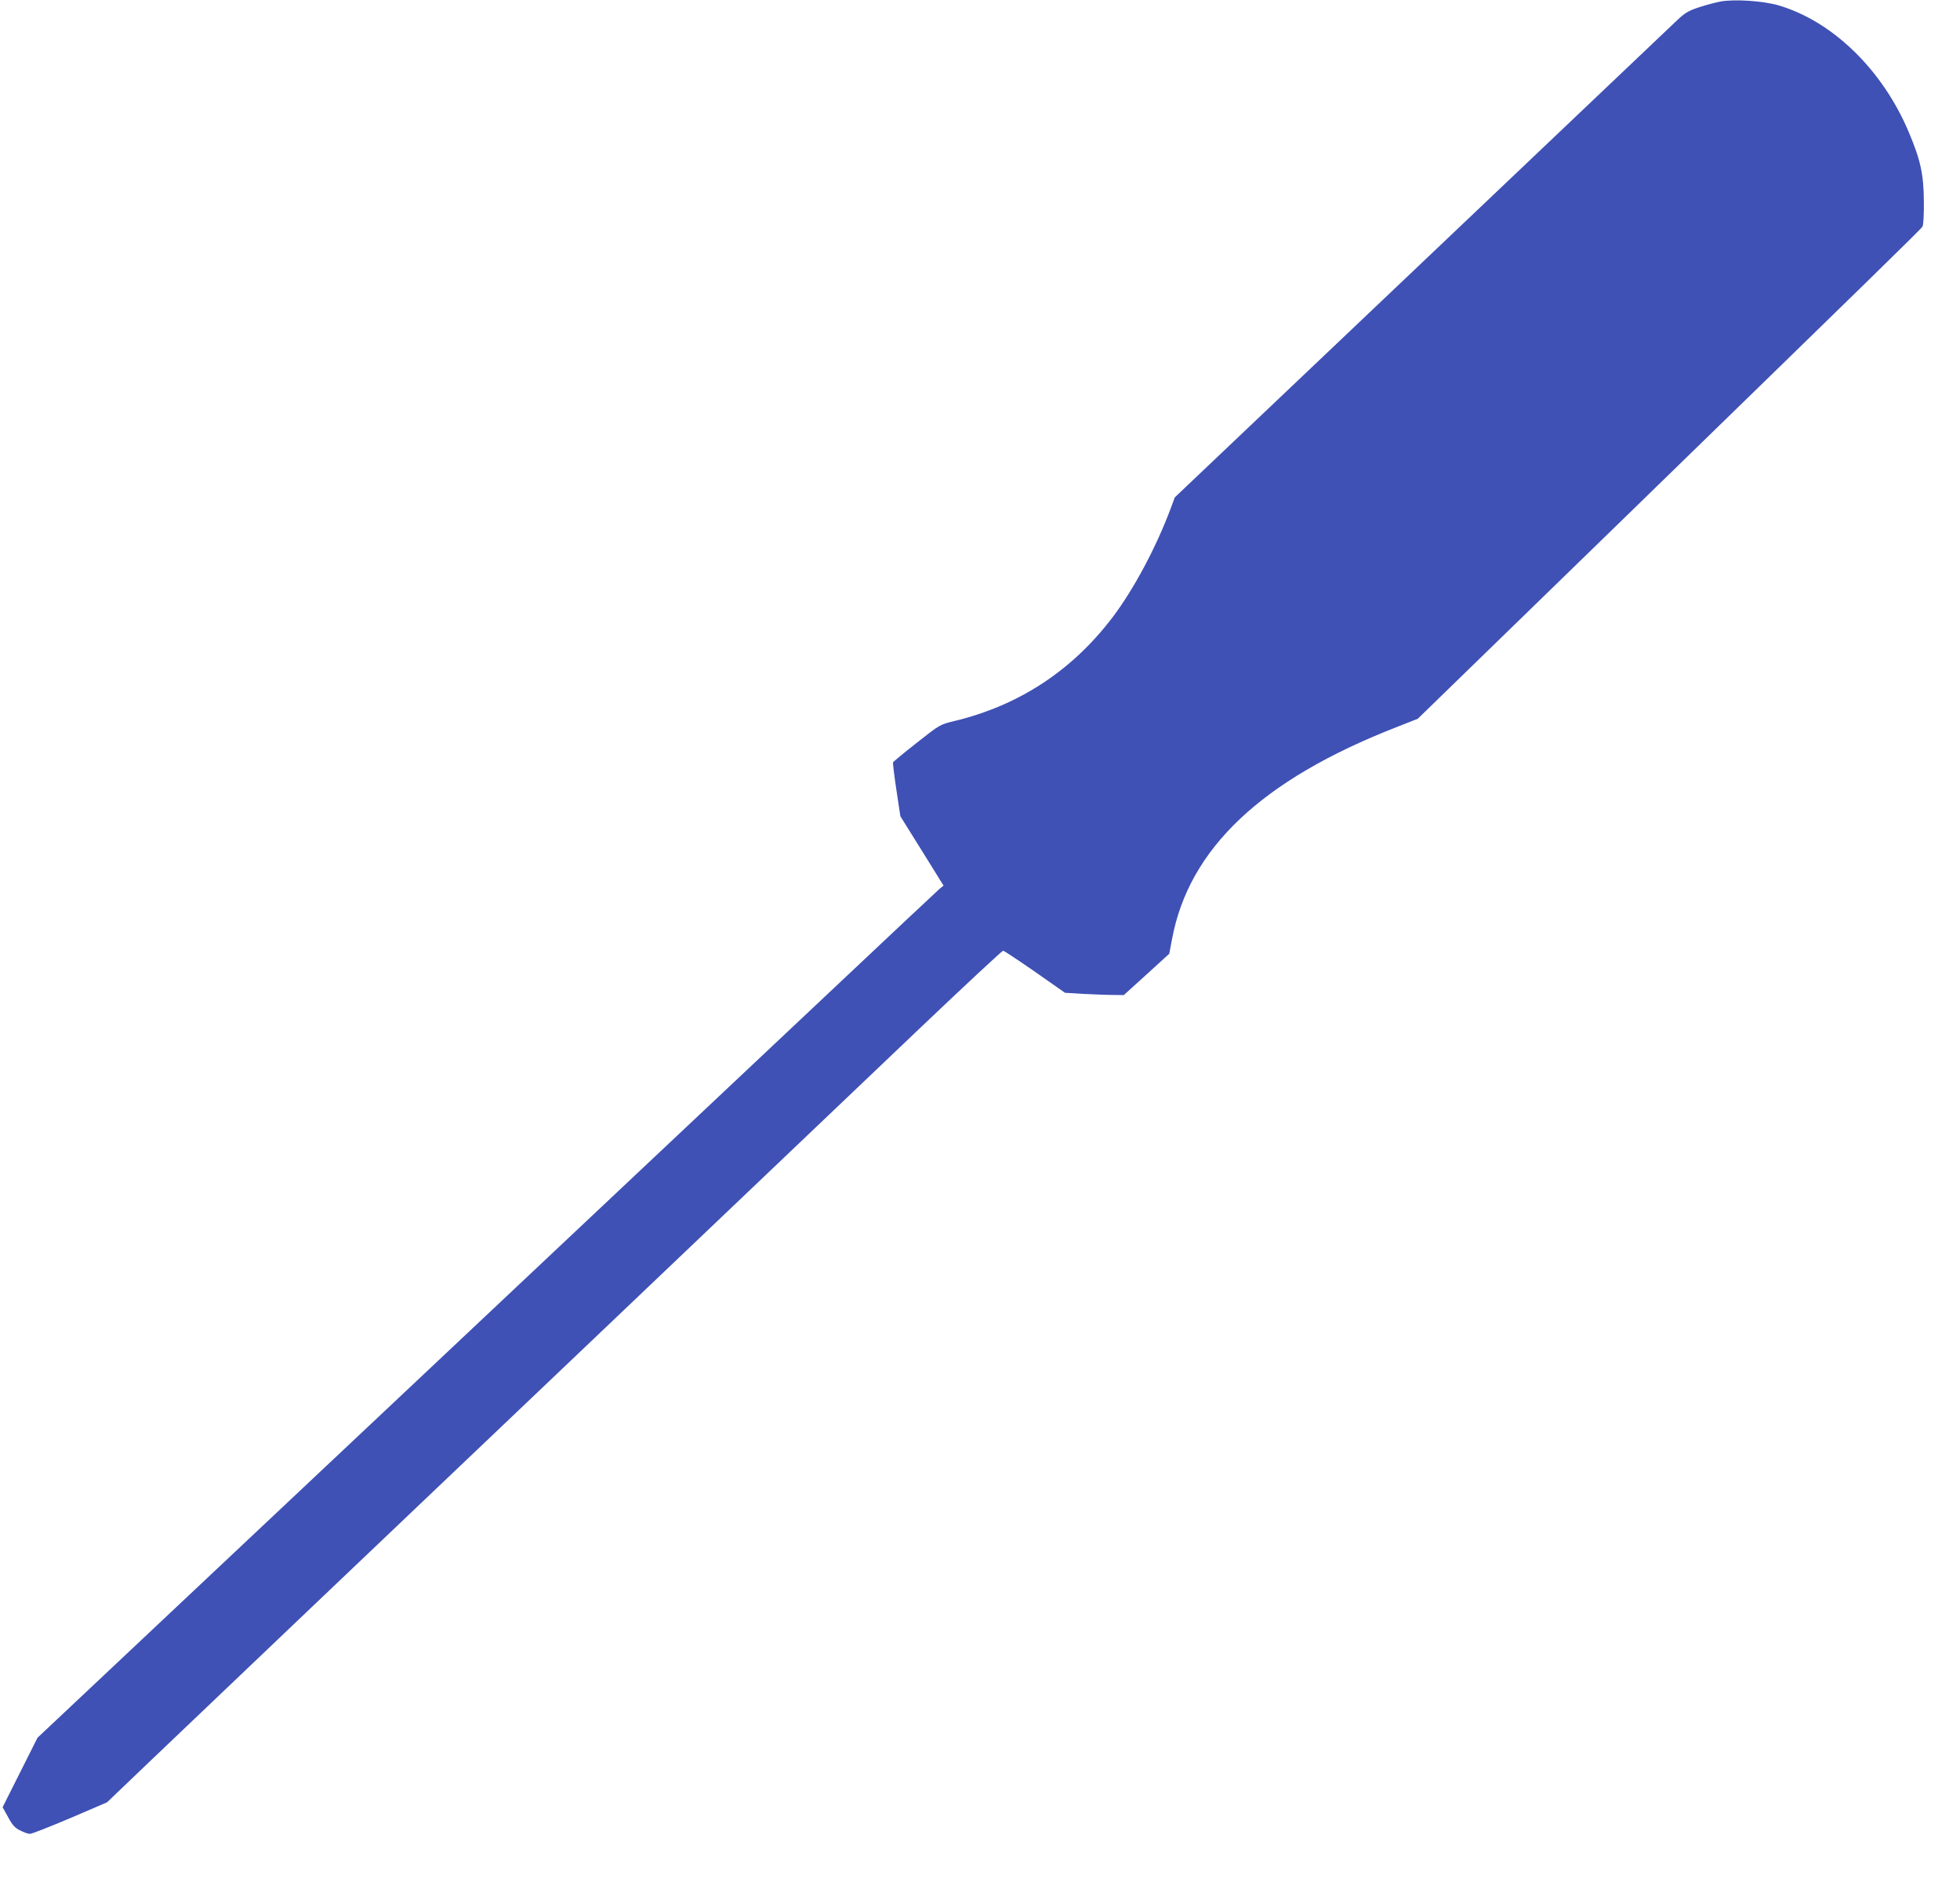
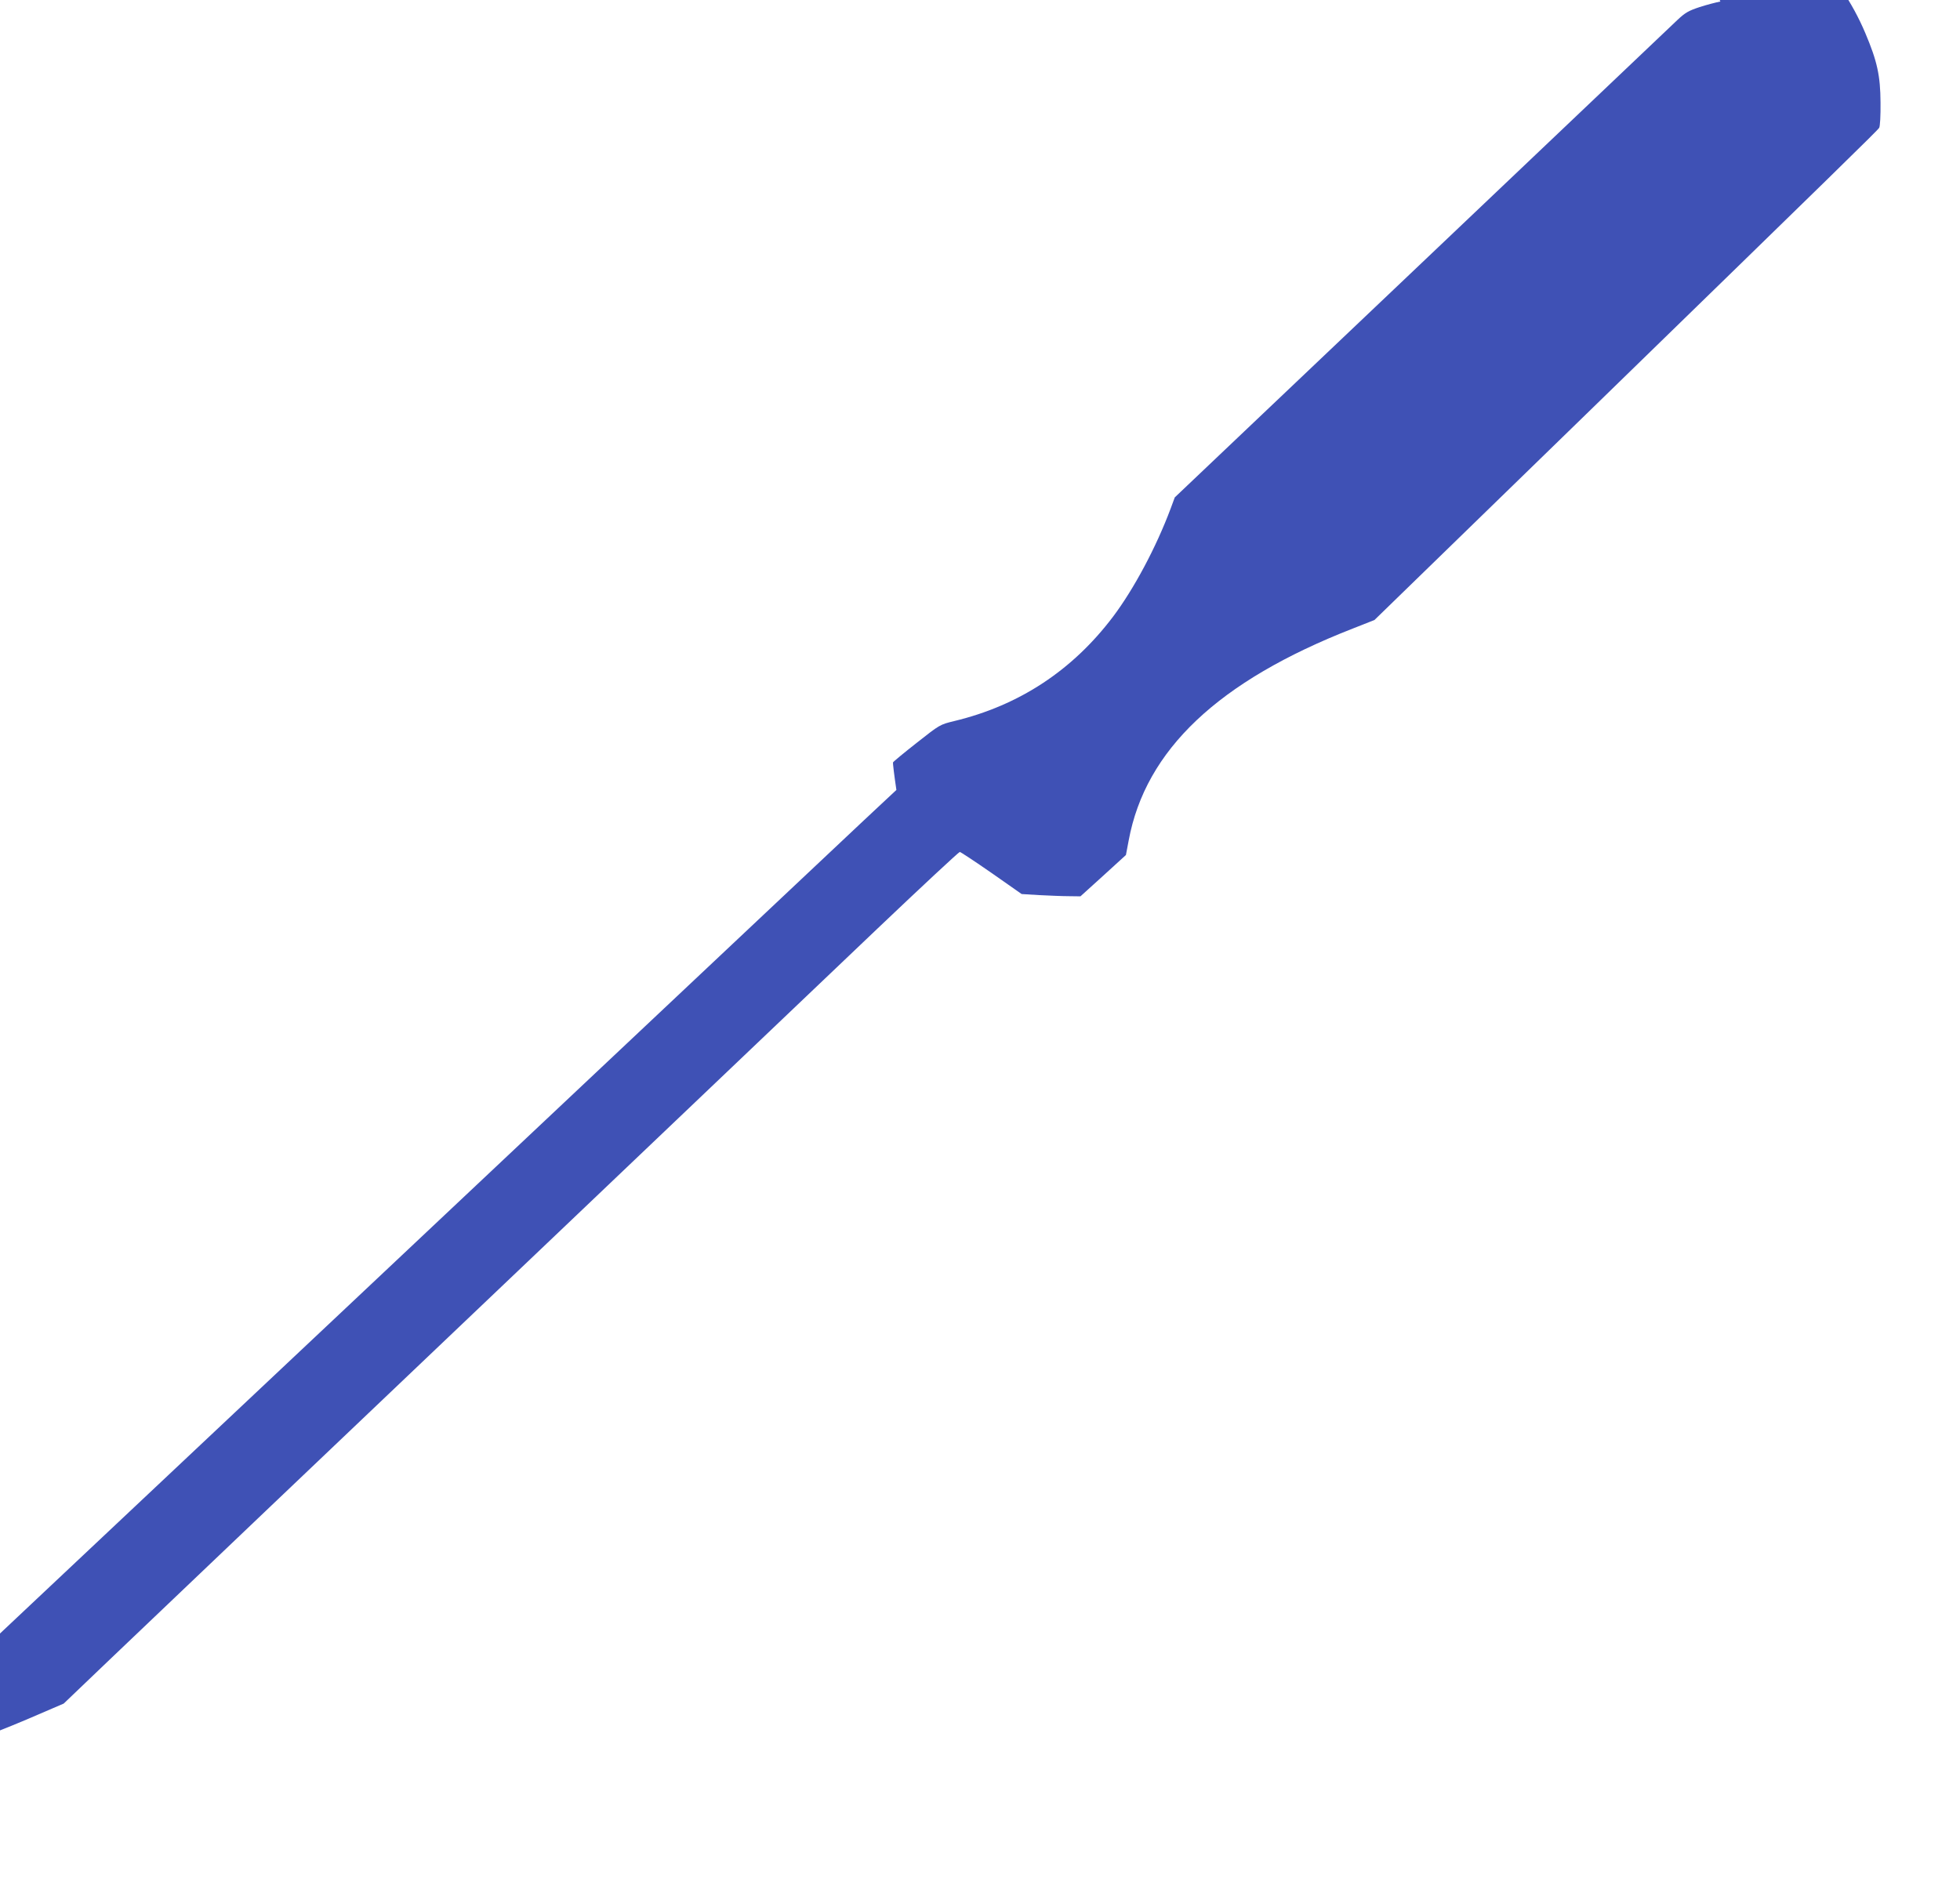
<svg xmlns="http://www.w3.org/2000/svg" version="1.0" width="1280pt" height="1234pt" viewBox="0 0 1280 1234" preserveAspectRatio="xMidYMid meet">
  <g transform="translate(0,1234) scale(0.1,-0.1)" fill="#3f51b5" stroke="none">
-     <path d="M11235 12330 c-27 -5 -88 -21 -135 -36 -72 -24 -94 -36 -145 -84 -33 -31 -785 -746 -1671 -1588 l-1612 -1531 -27 -73 c-95 -254 -240 -525 -376 -706 -265 -351 -613 -580 -1037 -682 -94 -23 -94 -23 -245 -142 -84 -66 -153 -123 -155 -128 -2 -5 8 -86 22 -180 l26 -172 141 -226 141 -227 -25 -20 c-13 -11 -325 -304 -693 -651 -368 -347 -1688 -1590 -2934 -2763 l-2265 -2132 -114 -227 -114 -227 36 -65 c28 -52 44 -70 79 -87 23 -12 52 -22 63 -22 11 -1 129 46 262 102 l242 104 298 285 c164 156 633 603 1043 994 744 708 2975 2831 3972 3782 290 276 533 502 539 502 5 0 99 -62 207 -137 l197 -138 115 -7 c63 -3 150 -7 192 -7 l77 -1 149 135 148 135 18 95 c110 592 585 1041 1463 1384 l142 56 1383 1345 c1651 1607 1900 1850 1913 1870 6 8 10 80 9 165 -1 176 -22 271 -99 453 -171 406 -497 723 -850 827 -100 29 -287 42 -380 25z" />
+     <path d="M11235 12330 c-27 -5 -88 -21 -135 -36 -72 -24 -94 -36 -145 -84 -33 -31 -785 -746 -1671 -1588 l-1612 -1531 -27 -73 c-95 -254 -240 -525 -376 -706 -265 -351 -613 -580 -1037 -682 -94 -23 -94 -23 -245 -142 -84 -66 -153 -123 -155 -128 -2 -5 8 -86 22 -180 c-13 -11 -325 -304 -693 -651 -368 -347 -1688 -1590 -2934 -2763 l-2265 -2132 -114 -227 -114 -227 36 -65 c28 -52 44 -70 79 -87 23 -12 52 -22 63 -22 11 -1 129 46 262 102 l242 104 298 285 c164 156 633 603 1043 994 744 708 2975 2831 3972 3782 290 276 533 502 539 502 5 0 99 -62 207 -137 l197 -138 115 -7 c63 -3 150 -7 192 -7 l77 -1 149 135 148 135 18 95 c110 592 585 1041 1463 1384 l142 56 1383 1345 c1651 1607 1900 1850 1913 1870 6 8 10 80 9 165 -1 176 -22 271 -99 453 -171 406 -497 723 -850 827 -100 29 -287 42 -380 25z" />
  </g>
</svg>